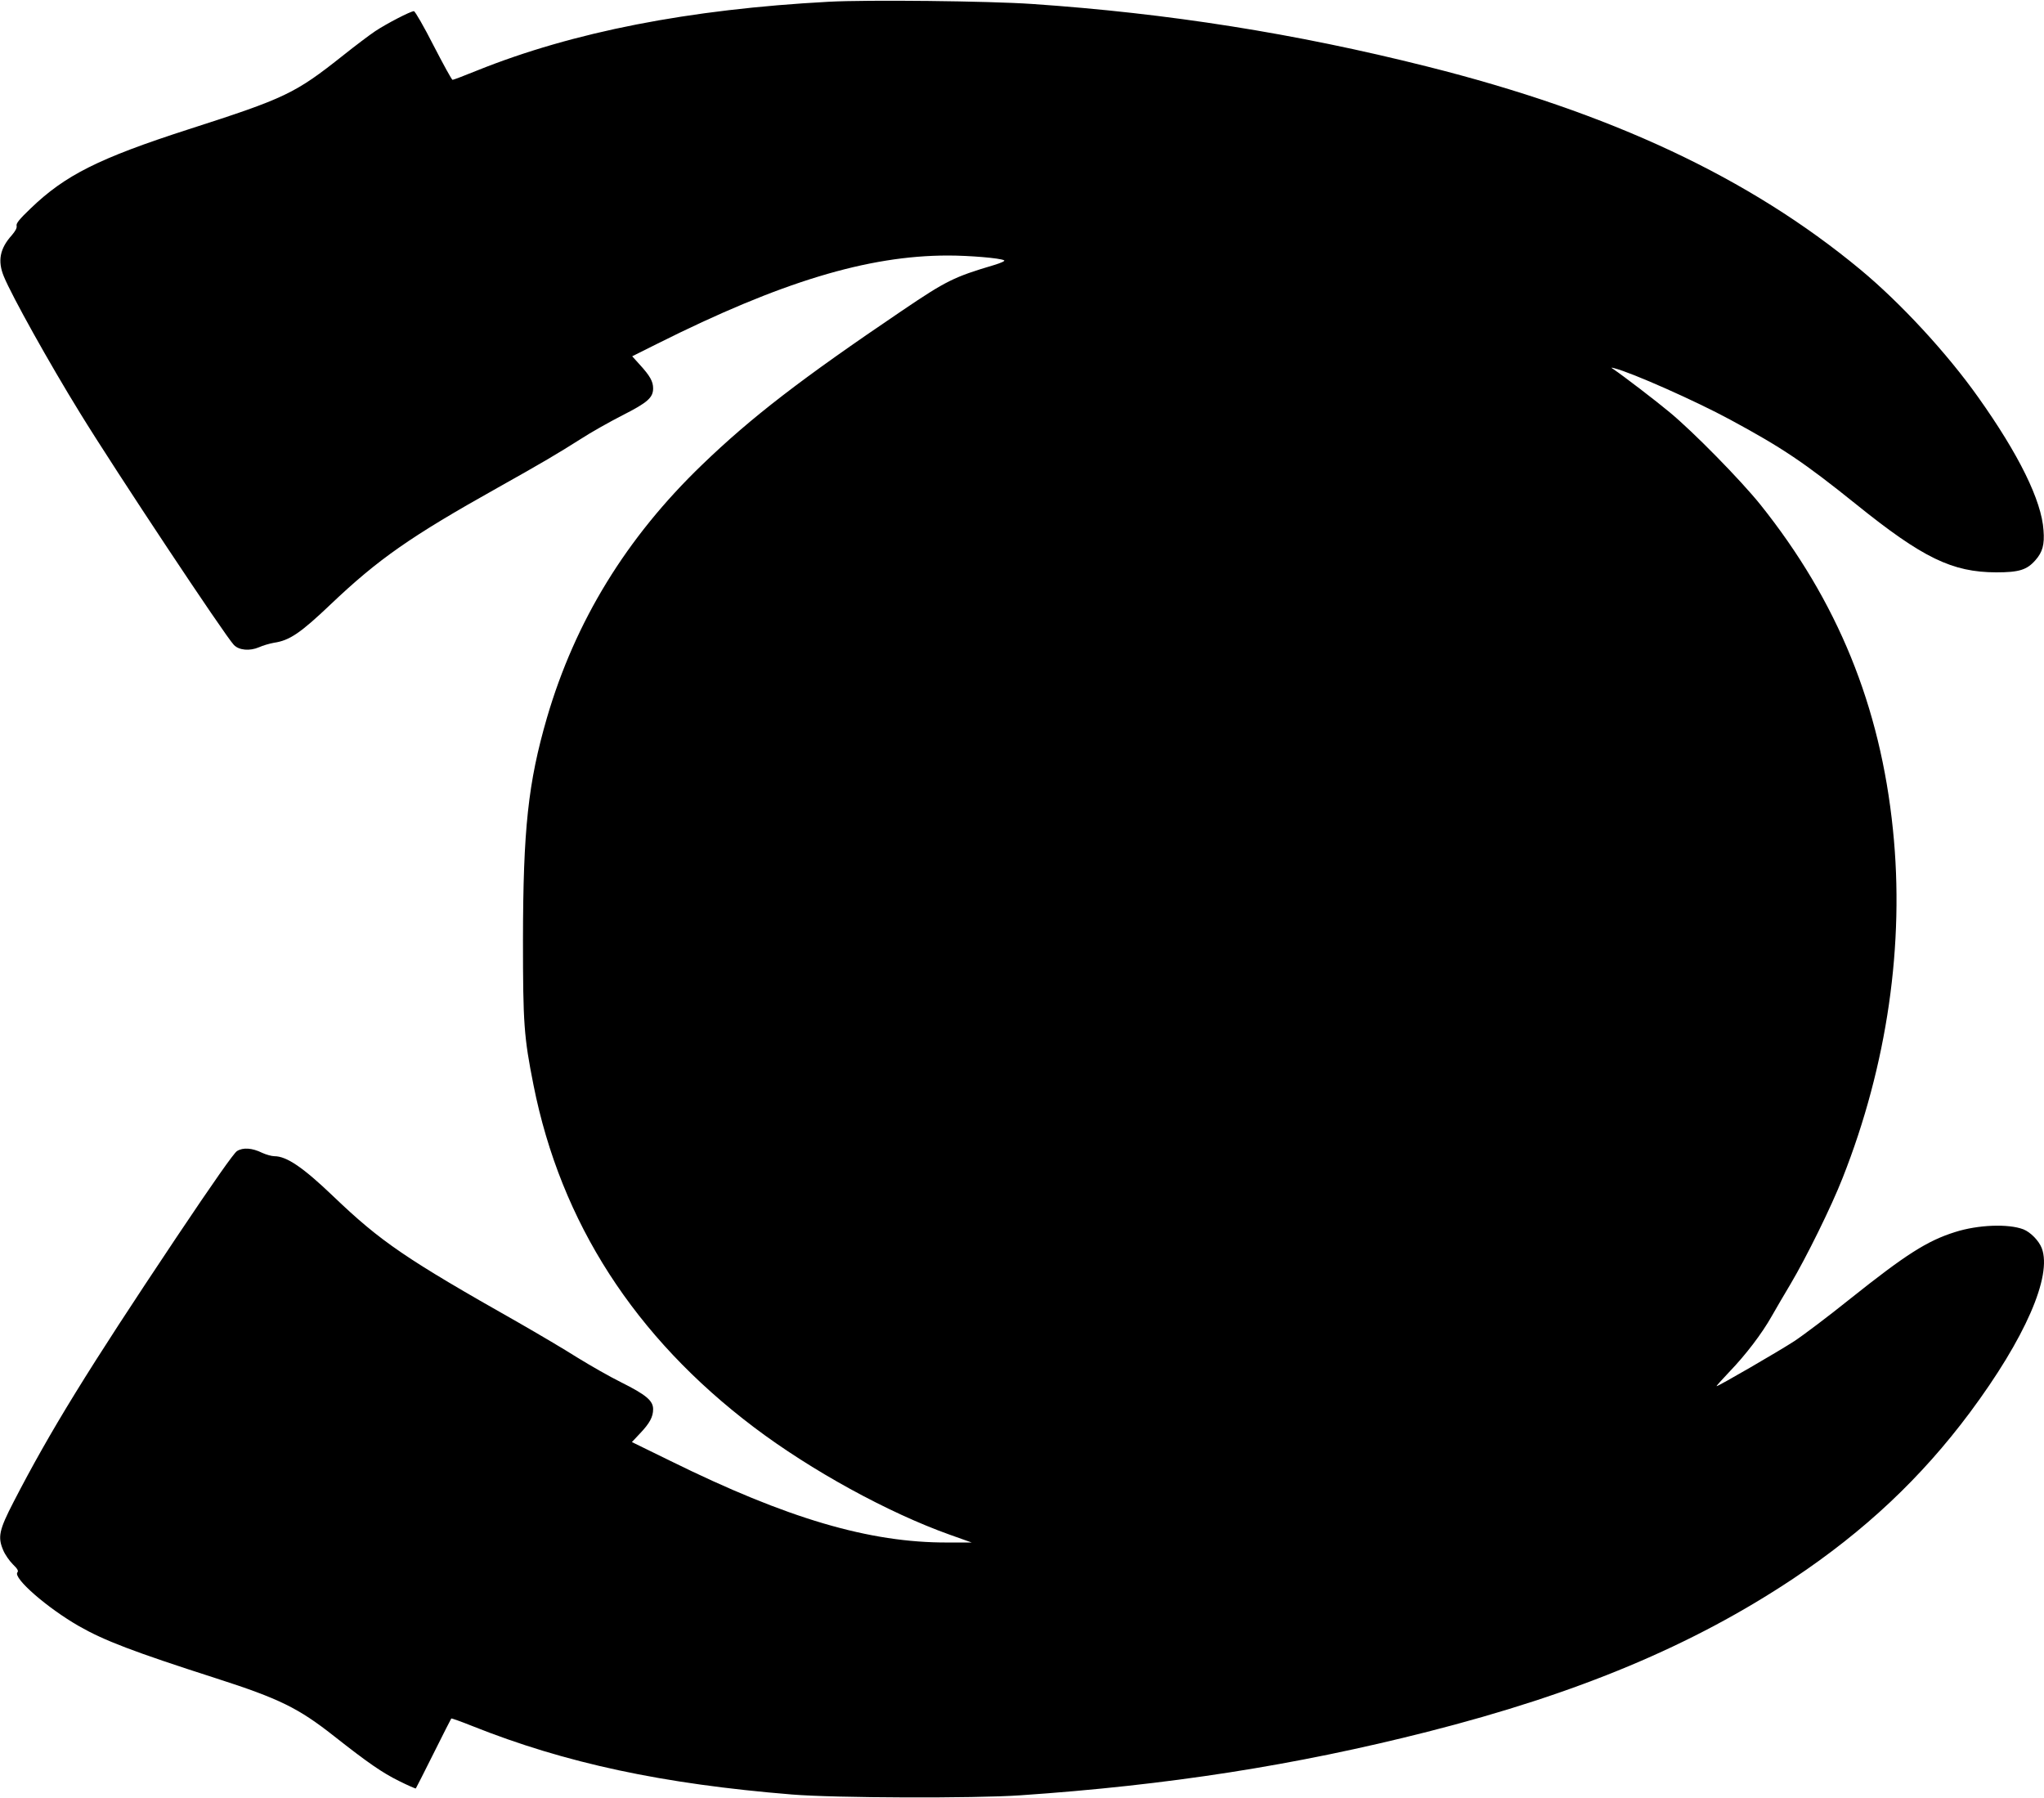
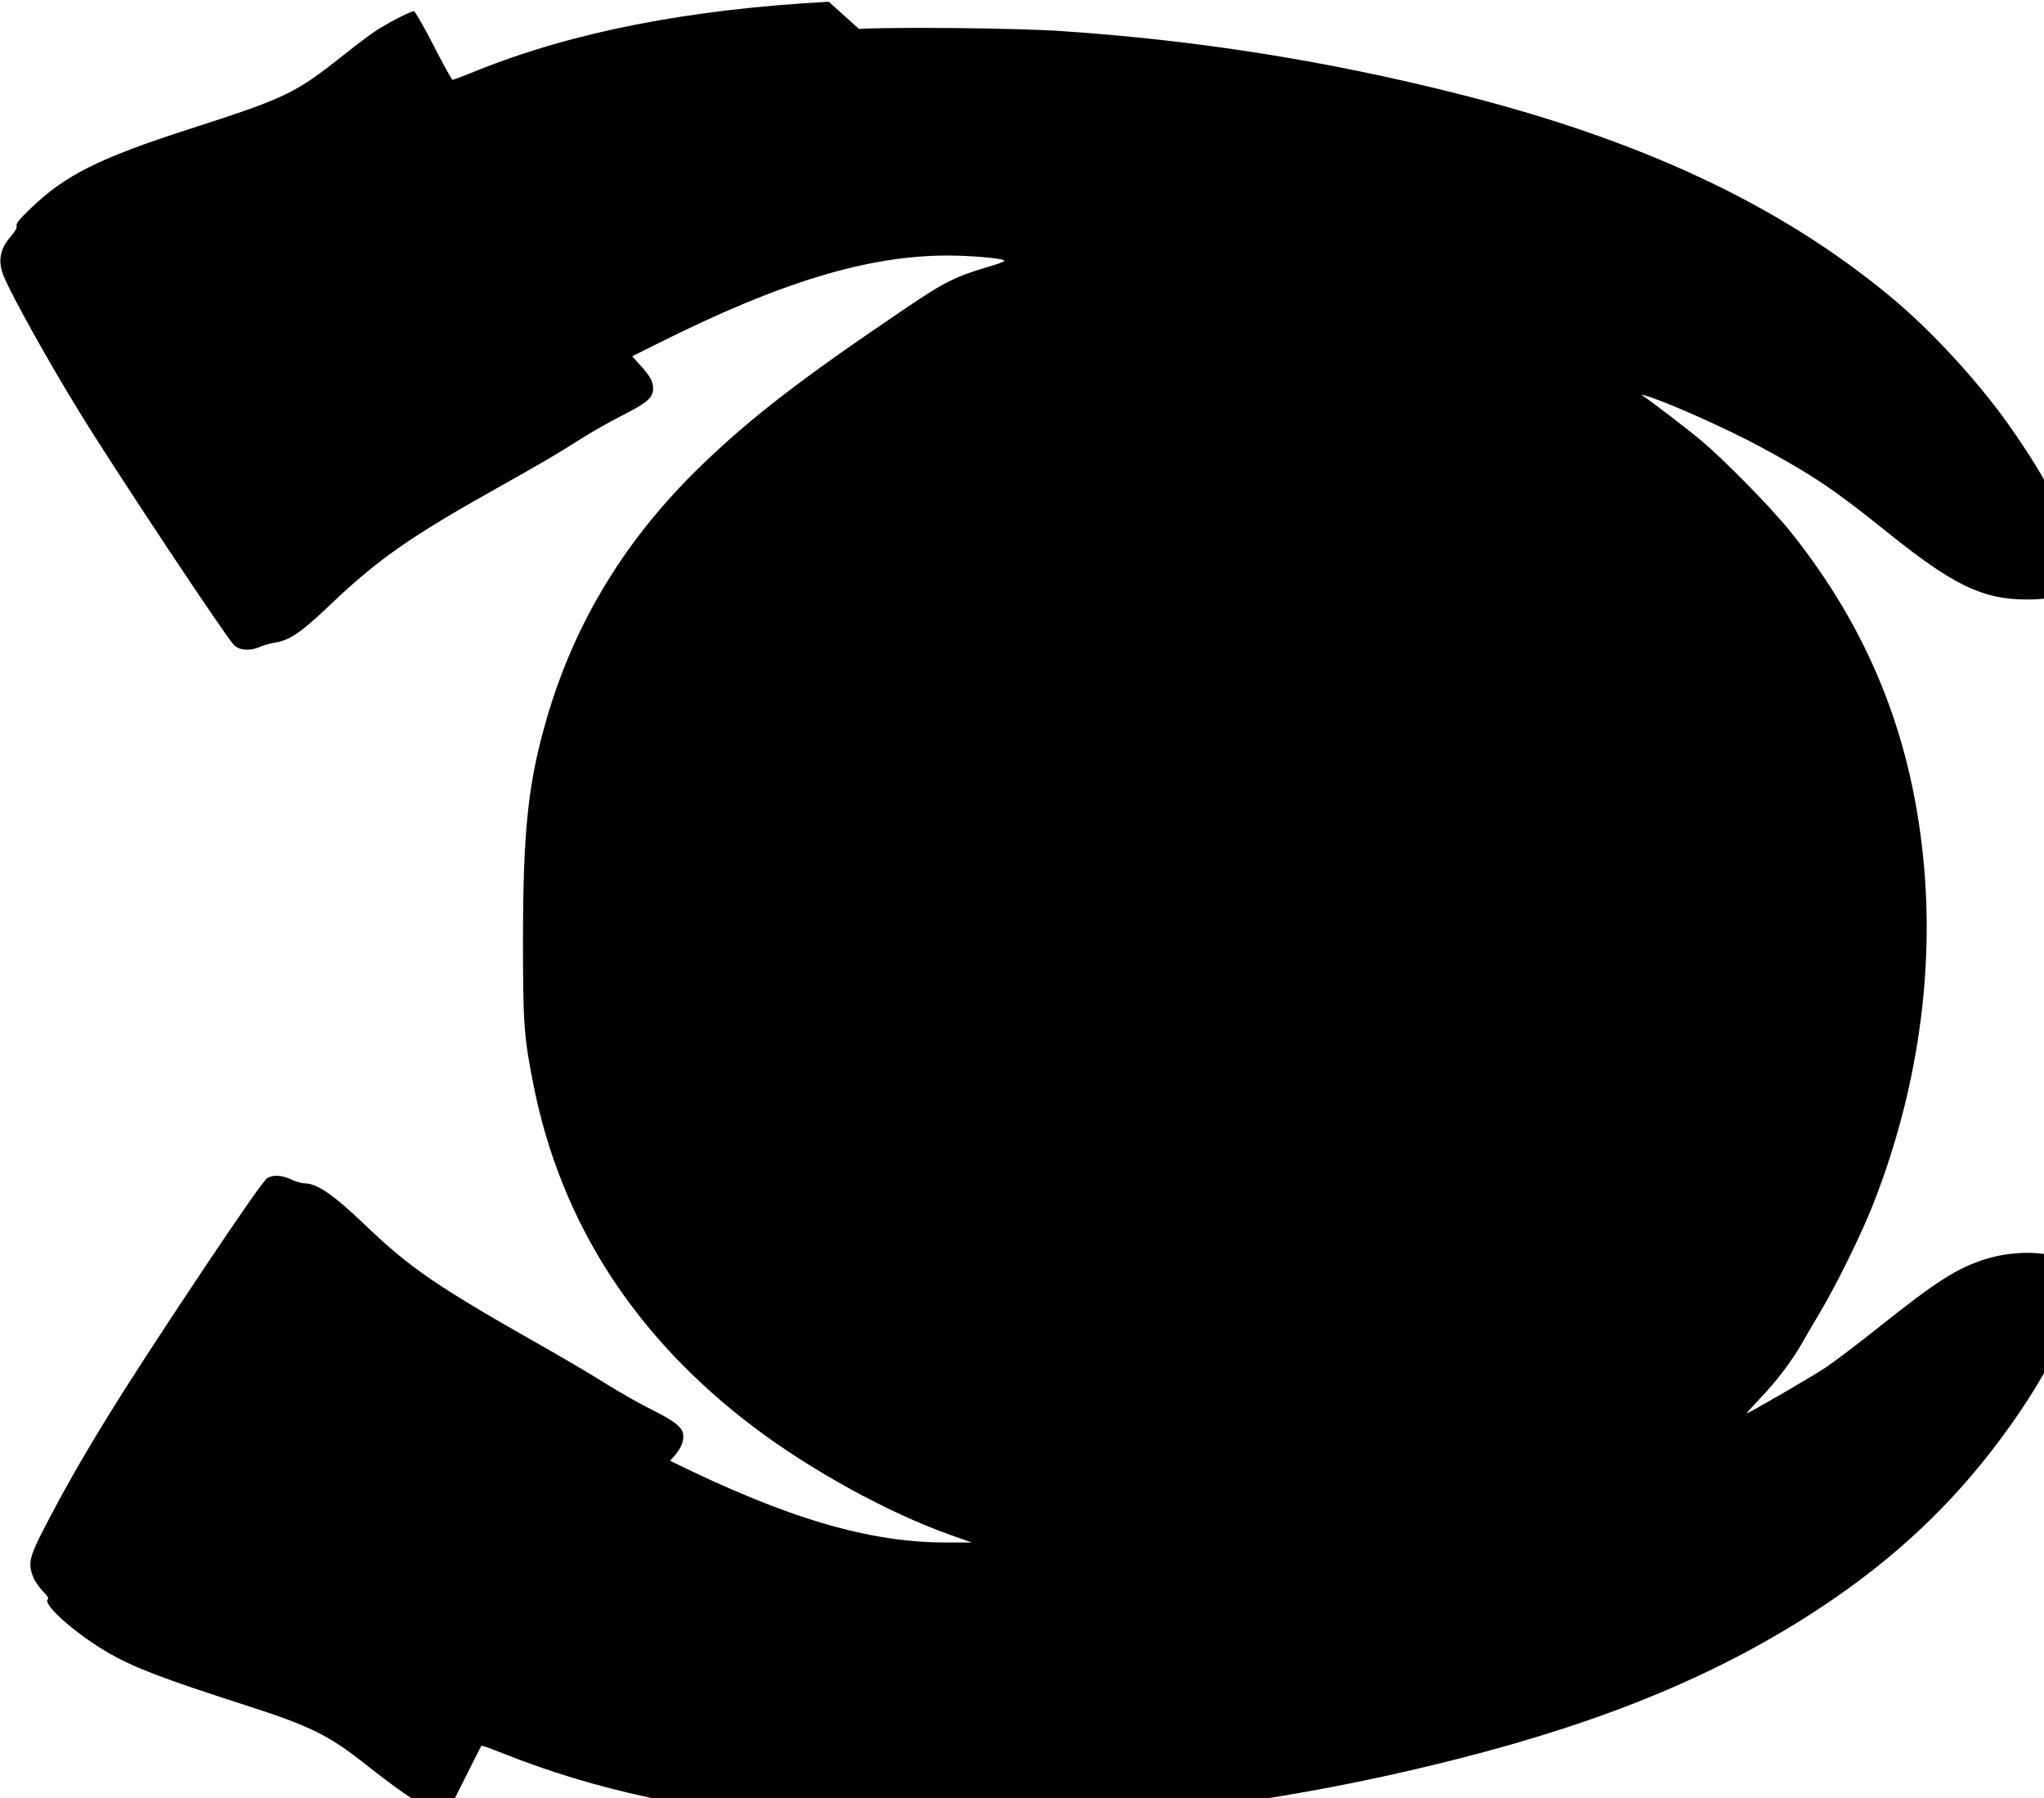
<svg xmlns="http://www.w3.org/2000/svg" version="1.0" width="1280pt" height="1126pt" viewBox="0 0 1280 1126" preserveAspectRatio="xMidYMid meet">
  <g transform="translate(0,1126) scale(0.1,-0.1)" fill="#000000" stroke="none">
-     <path d="M5190 11249 c-876 -47 -1601 -189 -2201 -430 -81 -33 -150 -59 -155 -59 -5 0 -58 97 -119 215 -60 118 -116 215 -123 215 -21 0 -171 -78 -242 -125 -36 -24 -126 -92 -200 -151 -304 -241 -361 -268 -970 -464 -561 -181 -772 -287 -988 -495 -71 -68 -92 -94 -88 -109 3 -13 -7 -32 -30 -59 -75 -83 -90 -161 -50 -258 50 -122 284 -542 477 -855 223 -363 908 -1395 964 -1453 32 -33 99 -39 157 -14 24 11 66 23 93 28 98 14 167 61 356 241 299 284 501 425 1044 729 282 158 378 215 520 305 66 43 184 109 262 149 158 80 193 111 193 169 0 43 -19 78 -84 149 l-47 52 158 79 c771 386 1316 552 1820 552 132 0 326 -16 351 -30 8 -4 -18 -16 -64 -30 -249 -74 -297 -97 -576 -286 -630 -426 -942 -666 -1251 -964 -475 -457 -795 -980 -972 -1585 -118 -407 -149 -696 -150 -1390 0 -527 6 -608 66 -910 171 -860 634 -1578 1380 -2142 357 -270 841 -536 1229 -674 l135 -48 -150 0 c-490 -2 -1005 150 -1739 512 l-239 117 50 53 c62 65 83 105 83 153 0 53 -44 90 -200 168 -71 35 -195 106 -276 156 -80 51 -245 148 -367 218 -707 400 -862 506 -1159 790 -190 182 -293 252 -370 252 -17 0 -52 10 -76 21 -63 31 -120 35 -158 11 -20 -13 -146 -192 -381 -543 -556 -832 -787 -1207 -1018 -1654 -91 -176 -100 -220 -65 -302 11 -27 39 -67 60 -88 30 -29 37 -42 29 -51 -29 -35 187 -223 386 -337 158 -90 337 -159 860 -327 395 -127 514 -186 735 -360 216 -170 303 -230 408 -282 56 -28 104 -49 106 -47 2 2 52 101 111 219 59 118 109 217 111 219 2 2 61 -19 131 -47 584 -233 1192 -363 2003 -429 269 -22 1142 -25 1430 -5 922 63 1720 187 2550 398 944 240 1661 540 2290 959 448 299 801 631 1106 1040 346 465 516 855 450 1029 -18 47 -70 100 -115 118 -94 36 -284 29 -428 -17 -175 -55 -308 -140 -658 -419 -137 -110 -295 -229 -350 -265 -97 -63 -473 -281 -485 -281 -4 0 32 39 78 88 104 108 205 240 268 352 27 47 79 137 117 200 99 167 255 483 326 664 279 706 389 1465 315 2181 -79 774 -347 1431 -830 2035 -123 153 -420 456 -569 579 -85 71 -289 227 -351 269 -17 11 -17 12 6 6 110 -28 509 -205 725 -322 326 -176 463 -268 790 -531 416 -335 600 -424 875 -425 144 0 193 15 247 77 44 50 57 97 50 186 -12 186 -154 475 -410 835 -195 275 -485 589 -737 798 -695 576 -1563 983 -2715 1272 -823 207 -1621 333 -2470 391 -272 19 -1036 27 -1275 14z" />
+     <path d="M5190 11249 c-876 -47 -1601 -189 -2201 -430 -81 -33 -150 -59 -155 -59 -5 0 -58 97 -119 215 -60 118 -116 215 -123 215 -21 0 -171 -78 -242 -125 -36 -24 -126 -92 -200 -151 -304 -241 -361 -268 -970 -464 -561 -181 -772 -287 -988 -495 -71 -68 -92 -94 -88 -109 3 -13 -7 -32 -30 -59 -75 -83 -90 -161 -50 -258 50 -122 284 -542 477 -855 223 -363 908 -1395 964 -1453 32 -33 99 -39 157 -14 24 11 66 23 93 28 98 14 167 61 356 241 299 284 501 425 1044 729 282 158 378 215 520 305 66 43 184 109 262 149 158 80 193 111 193 169 0 43 -19 78 -84 149 l-47 52 158 79 c771 386 1316 552 1820 552 132 0 326 -16 351 -30 8 -4 -18 -16 -64 -30 -249 -74 -297 -97 -576 -286 -630 -426 -942 -666 -1251 -964 -475 -457 -795 -980 -972 -1585 -118 -407 -149 -696 -150 -1390 0 -527 6 -608 66 -910 171 -860 634 -1578 1380 -2142 357 -270 841 -536 1229 -674 l135 -48 -150 0 c-490 -2 -1005 150 -1739 512 c62 65 83 105 83 153 0 53 -44 90 -200 168 -71 35 -195 106 -276 156 -80 51 -245 148 -367 218 -707 400 -862 506 -1159 790 -190 182 -293 252 -370 252 -17 0 -52 10 -76 21 -63 31 -120 35 -158 11 -20 -13 -146 -192 -381 -543 -556 -832 -787 -1207 -1018 -1654 -91 -176 -100 -220 -65 -302 11 -27 39 -67 60 -88 30 -29 37 -42 29 -51 -29 -35 187 -223 386 -337 158 -90 337 -159 860 -327 395 -127 514 -186 735 -360 216 -170 303 -230 408 -282 56 -28 104 -49 106 -47 2 2 52 101 111 219 59 118 109 217 111 219 2 2 61 -19 131 -47 584 -233 1192 -363 2003 -429 269 -22 1142 -25 1430 -5 922 63 1720 187 2550 398 944 240 1661 540 2290 959 448 299 801 631 1106 1040 346 465 516 855 450 1029 -18 47 -70 100 -115 118 -94 36 -284 29 -428 -17 -175 -55 -308 -140 -658 -419 -137 -110 -295 -229 -350 -265 -97 -63 -473 -281 -485 -281 -4 0 32 39 78 88 104 108 205 240 268 352 27 47 79 137 117 200 99 167 255 483 326 664 279 706 389 1465 315 2181 -79 774 -347 1431 -830 2035 -123 153 -420 456 -569 579 -85 71 -289 227 -351 269 -17 11 -17 12 6 6 110 -28 509 -205 725 -322 326 -176 463 -268 790 -531 416 -335 600 -424 875 -425 144 0 193 15 247 77 44 50 57 97 50 186 -12 186 -154 475 -410 835 -195 275 -485 589 -737 798 -695 576 -1563 983 -2715 1272 -823 207 -1621 333 -2470 391 -272 19 -1036 27 -1275 14z" />
  </g>
</svg>